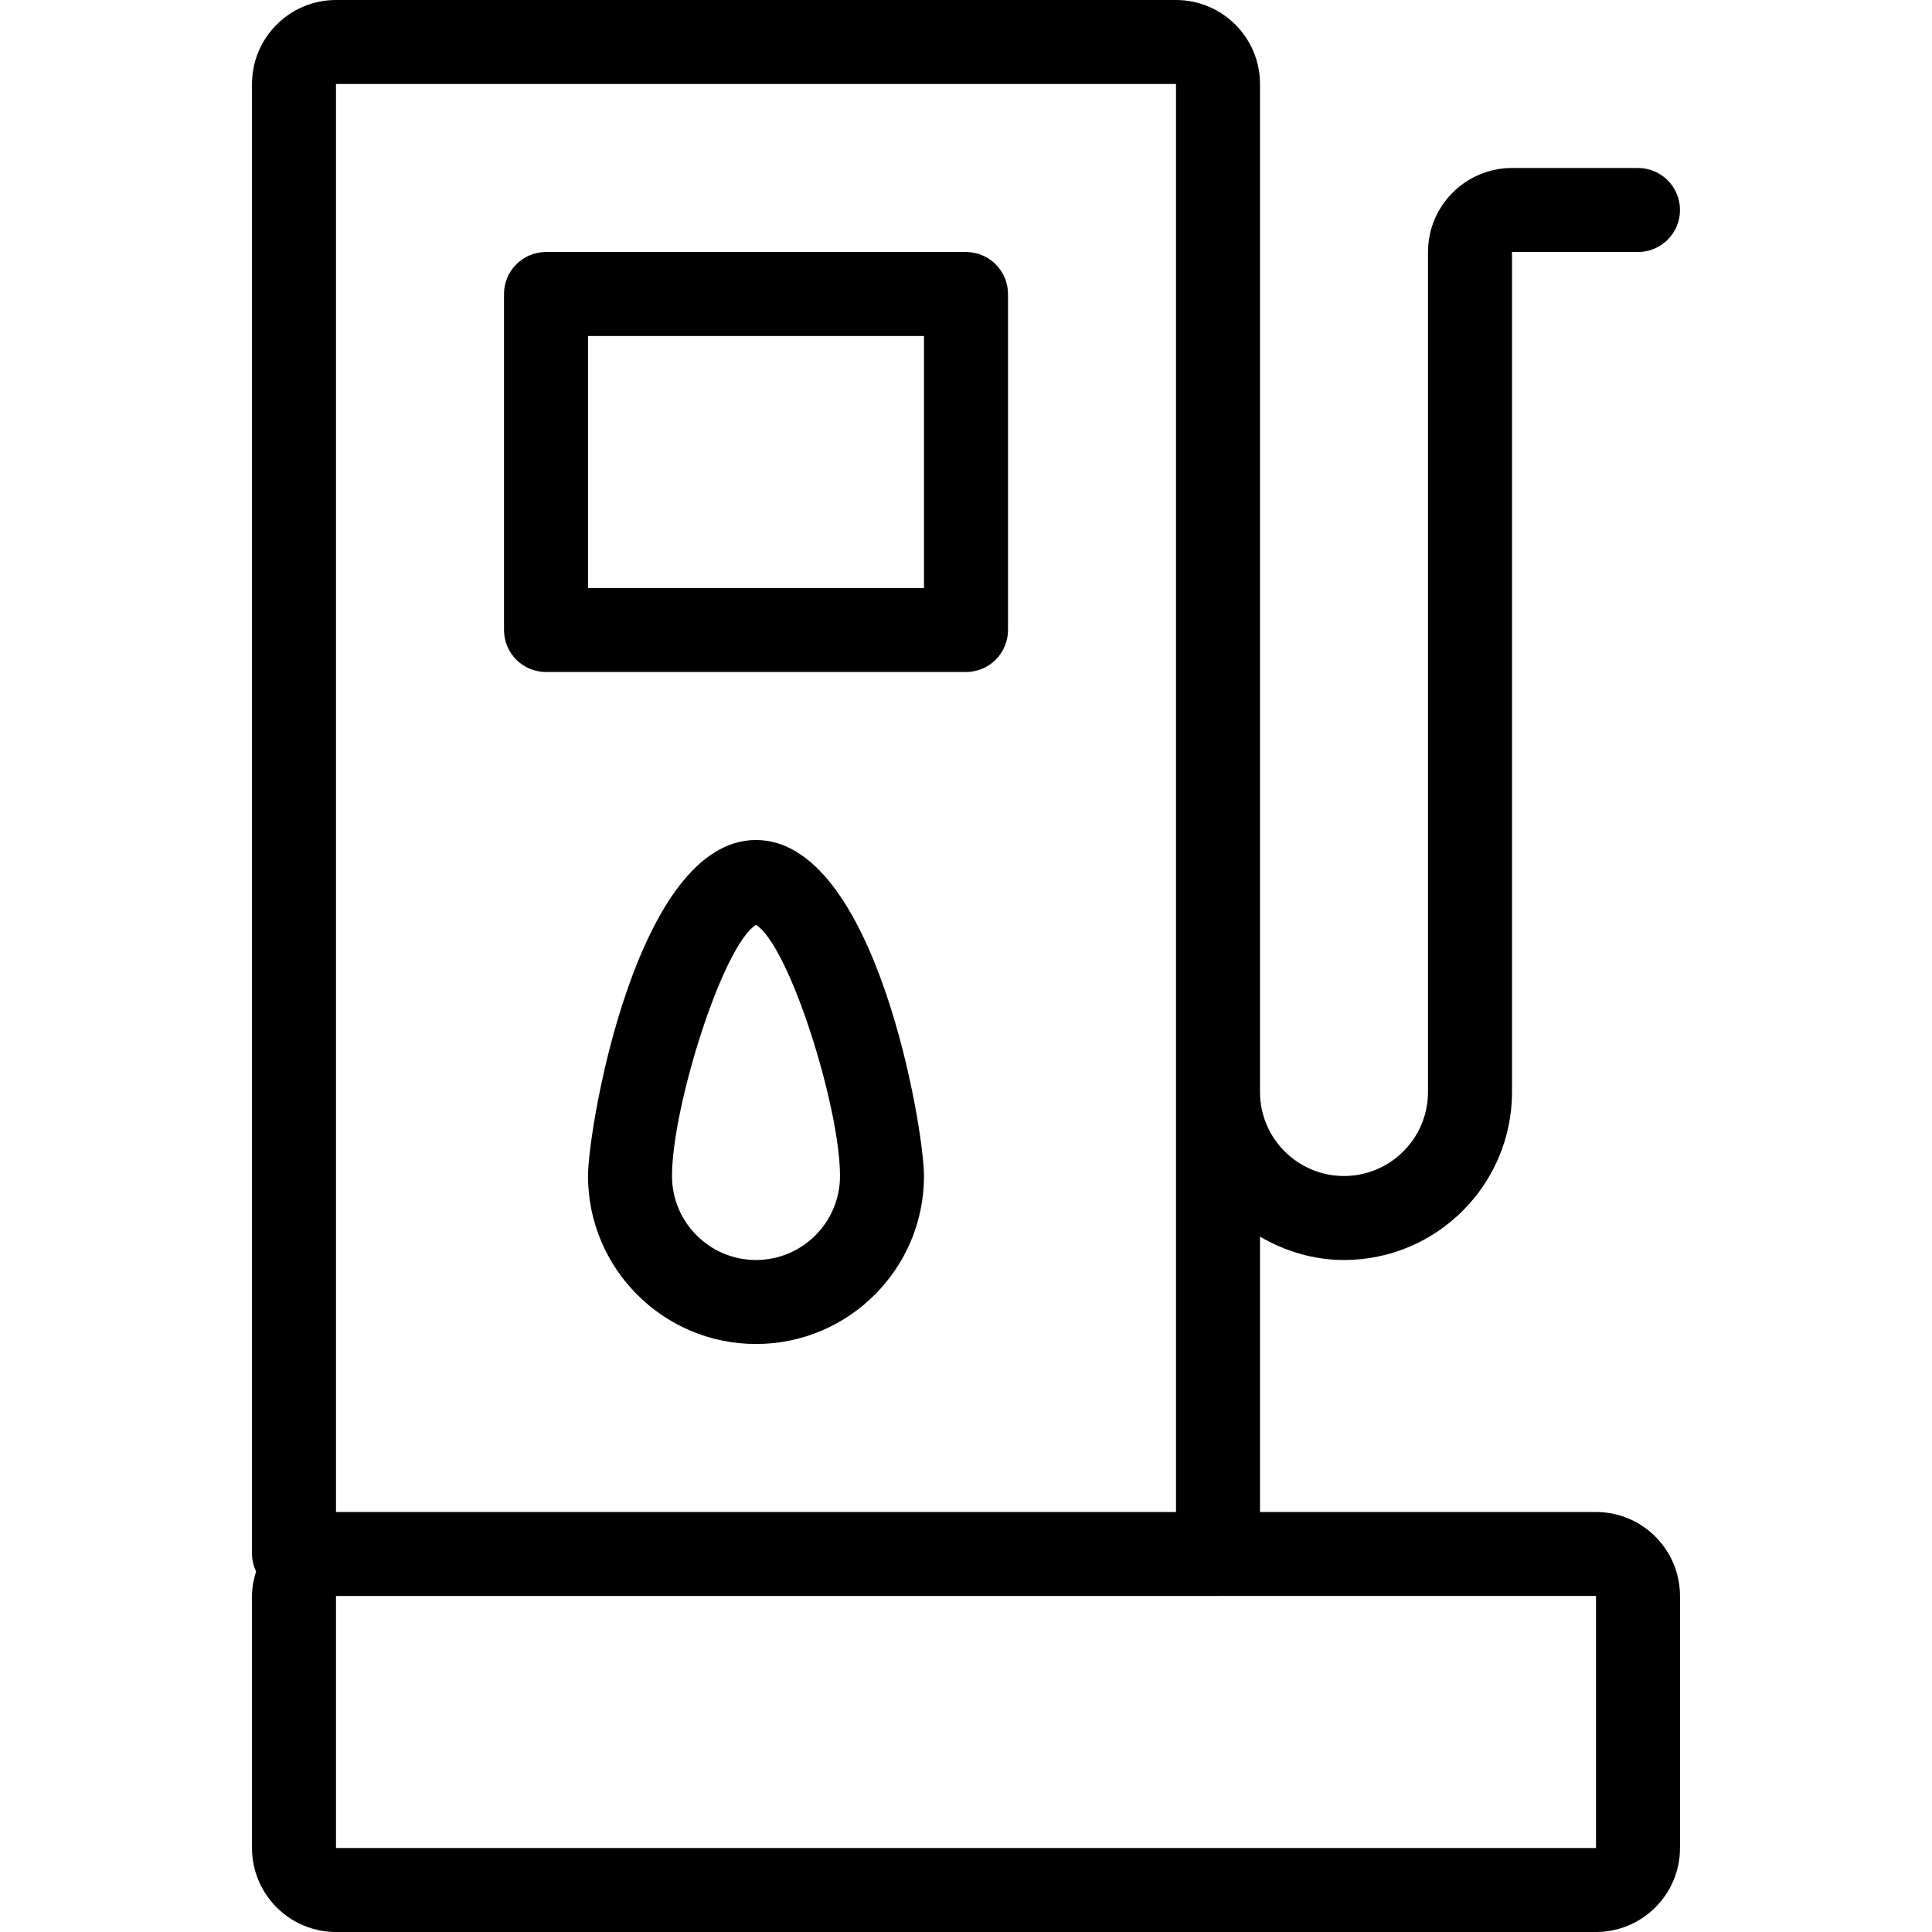
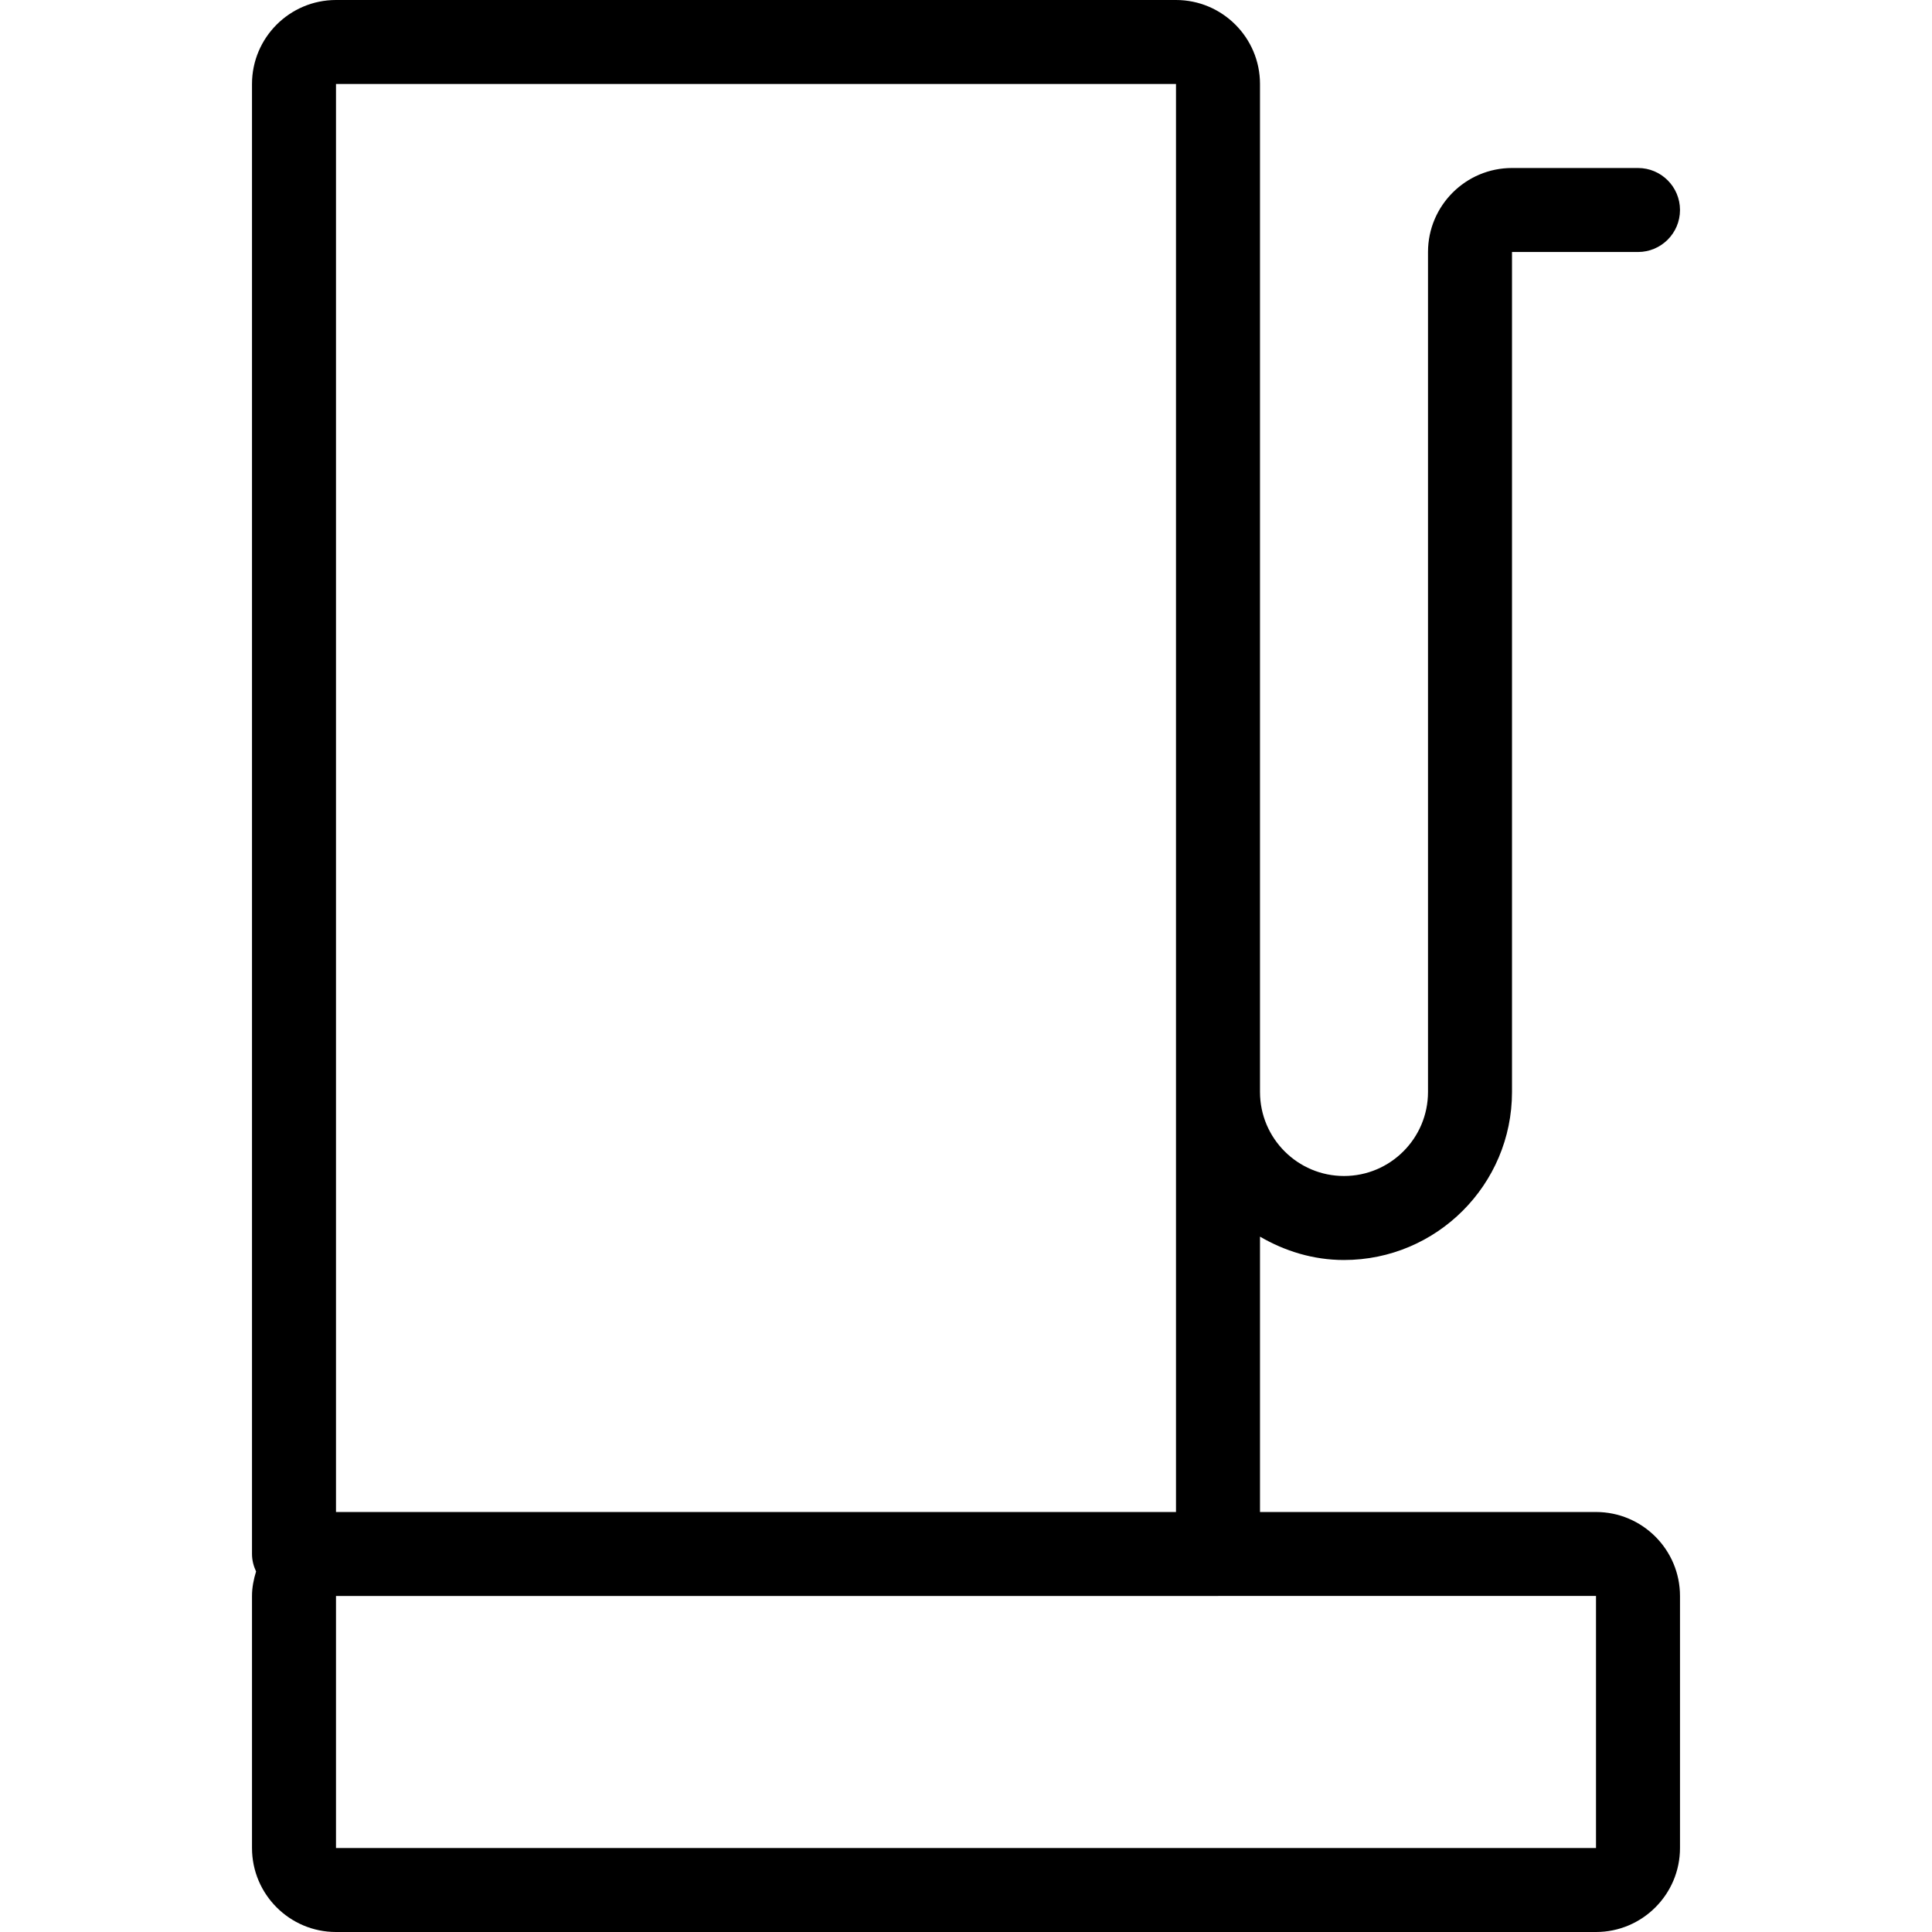
<svg xmlns="http://www.w3.org/2000/svg" version="1.1" id="Capa_1" x="0px" y="0px" viewBox="0 0 368 368" style="enable-background:new 0 0 368 368;" xml:space="preserve">
  <g>
    <g>
      <g>
-         <path d="M184,48h-80c-4.416,0-8,3.584-8,8v64c0,4.416,3.584,8,8,8h80c4.416,0,8-3.584,8-8V56C192,51.584,188.416,48,184,48z      M176,112h-64V64h64V112z" />
-         <path d="M144,160c-22.776,0-32,54.88-32,64c0,17.648,14.352,32,32,32s32-14.352,32-32C176,214.88,166.776,160,144,160z M144,240     c-8.824,0-16-7.176-16-16c0-13.184,9.68-43.944,16-47.832c6.32,3.88,16,34.64,16,47.832C160,232.824,152.824,240,144,240z" />
        <path d="M304,288h-64v-52.448c4.728,2.752,10.144,4.448,16,4.448c17.648,0,32-14.352,32-32V48h24c4.416,0,8-3.584,8-8     s-3.584-8-8-8h-24c-8.816,0-15.992,7.168-16,16v160c0,8.824-7.176,16-16,16c-8.824,0-16-7.176-16-16V16c0-8.824-7.176-16-16-16     H64c-8.824,0-16,7.176-16,16v280c0,1.2,0.304,2.312,0.776,3.328C48.32,300.816,48,302.36,48,304v48c0,8.824,7.176,16,16,16h240     c8.824,0,16-7.176,16-16v-48C320,295.176,312.824,288,304,288z M64,16h160v272H64V16z M304,352H64v-48h168     c0.016,0,0.024-0.008,0.04-0.008H304V352z" />
      </g>
    </g>
  </g>
  <g>
</g>
  <g>
</g>
  <g>
</g>
  <g>
</g>
  <g>
</g>
  <g>
</g>
  <g>
</g>
  <g>
</g>
  <g>
</g>
  <g>
</g>
  <g>
</g>
  <g>
</g>
  <g>
</g>
  <g>
</g>
  <g>
</g>
</svg>